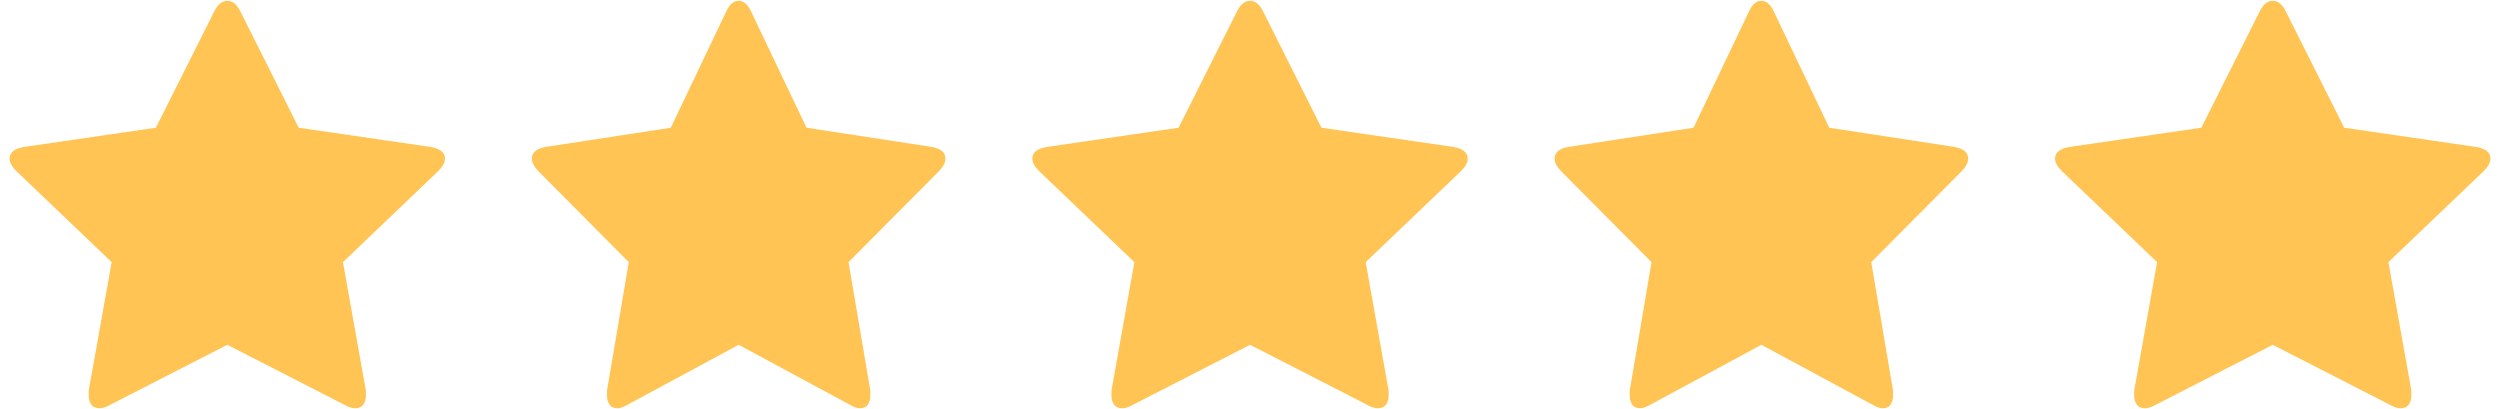
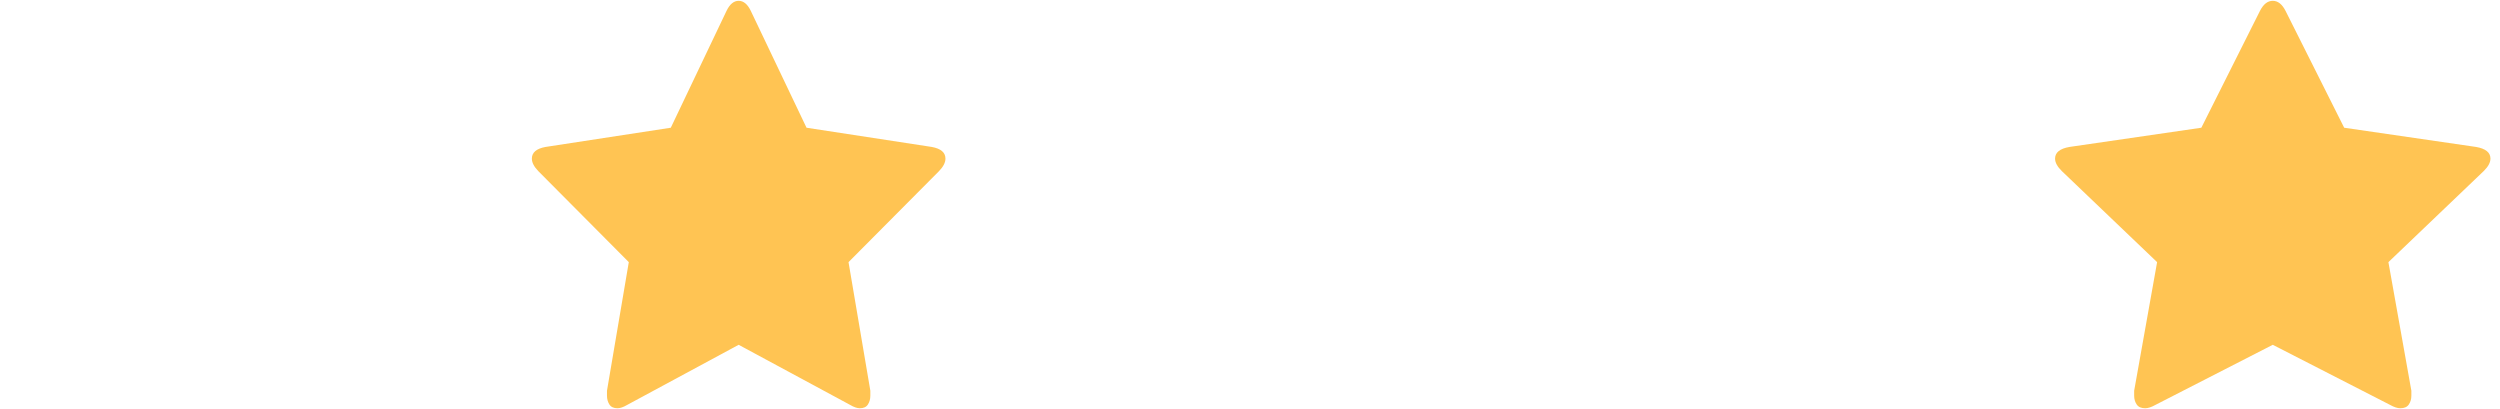
<svg xmlns="http://www.w3.org/2000/svg" width="110" height="18" viewBox="0 0 110 18" fill="none">
  <g clip-path="url(#clip0_33_446)">
-     <path d="M19.58 6.979C19.58 6.71 19.368 6.538 18.944 6.465L13.144 5.62L10.563 0.477C10.413 0.183 10.226 0.036 10.002 0.036C9.777 0.036 9.59 0.183 9.44 0.477L6.859 5.62L1.059 6.465C0.635 6.538 0.423 6.71 0.423 6.979C0.423 7.151 0.523 7.334 0.723 7.53L4.913 11.534L3.903 17.192C3.903 17.289 3.903 17.363 3.903 17.412C3.903 17.559 3.94 17.687 4.015 17.798C4.09 17.908 4.215 17.963 4.389 17.963C4.514 17.963 4.664 17.914 4.838 17.816L10.002 15.171L15.165 17.816C15.339 17.914 15.489 17.963 15.614 17.963C15.788 17.963 15.913 17.908 15.988 17.798C16.063 17.687 16.1 17.559 16.1 17.412C16.1 17.314 16.1 17.24 16.1 17.192L15.09 11.534L19.28 7.53C19.48 7.334 19.58 7.151 19.58 6.979Z" fill="#FFC453" />
-   </g>
+     </g>
  <g clip-path="url(#clip1_33_446)">
    <path d="M41.6 6.979C41.6 6.71 41.399 6.538 40.996 6.465L35.487 5.62L33.034 0.477C32.892 0.183 32.714 0.036 32.501 0.036C32.288 0.036 32.11 0.183 31.968 0.477L29.515 5.62L24.006 6.465C23.603 6.538 23.402 6.71 23.402 6.979C23.402 7.151 23.497 7.334 23.686 7.53L27.667 11.534L26.707 17.192C26.707 17.289 26.707 17.363 26.707 17.412C26.707 17.559 26.743 17.687 26.814 17.798C26.885 17.908 27.004 17.963 27.169 17.963C27.288 17.963 27.43 17.914 27.596 17.816L32.501 15.171L37.406 17.816C37.572 17.914 37.714 17.963 37.833 17.963C37.999 17.963 38.117 17.908 38.188 17.798C38.259 17.687 38.295 17.559 38.295 17.412C38.295 17.314 38.295 17.24 38.295 17.192L37.335 11.534L41.316 7.53C41.506 7.334 41.6 7.151 41.6 6.979Z" fill="#FFC453" />
  </g>
  <g clip-path="url(#clip2_33_446)">
    <path d="M64.58 6.979C64.58 6.71 64.368 6.538 63.944 6.465L58.144 5.62L55.563 0.477C55.413 0.183 55.226 0.036 55.002 0.036C54.777 0.036 54.59 0.183 54.44 0.477L51.859 5.62L46.059 6.465C45.635 6.538 45.423 6.71 45.423 6.979C45.423 7.151 45.523 7.334 45.723 7.53L49.913 11.534L48.903 17.192C48.903 17.289 48.903 17.363 48.903 17.412C48.903 17.559 48.94 17.687 49.015 17.798C49.09 17.908 49.215 17.963 49.389 17.963C49.514 17.963 49.664 17.914 49.838 17.816L55.002 15.171L60.165 17.816C60.339 17.914 60.489 17.963 60.614 17.963C60.788 17.963 60.913 17.908 60.988 17.798C61.063 17.687 61.1 17.559 61.1 17.412C61.1 17.314 61.1 17.24 61.1 17.192L60.09 11.534L64.281 7.53C64.48 7.334 64.58 7.151 64.58 6.979Z" fill="#FFC453" />
  </g>
  <g clip-path="url(#clip3_33_446)">
-     <path d="M86.6 6.979C86.6 6.71 86.399 6.538 85.996 6.465L80.487 5.62L78.034 0.477C77.892 0.183 77.714 0.036 77.501 0.036C77.288 0.036 77.11 0.183 76.968 0.477L74.516 5.62L69.006 6.465C68.603 6.538 68.402 6.71 68.402 6.979C68.402 7.151 68.497 7.334 68.686 7.53L72.667 11.534L71.707 17.192C71.707 17.289 71.707 17.363 71.707 17.412C71.707 17.559 71.743 17.687 71.814 17.798C71.885 17.908 72.004 17.963 72.169 17.963C72.288 17.963 72.43 17.914 72.596 17.816L77.501 15.171L82.406 17.816C82.572 17.914 82.714 17.963 82.833 17.963C82.999 17.963 83.117 17.908 83.188 17.798C83.259 17.687 83.295 17.559 83.295 17.412C83.295 17.314 83.295 17.24 83.295 17.192L82.335 11.534L86.316 7.53C86.506 7.334 86.6 7.151 86.6 6.979Z" fill="#FFC453" />
-   </g>
+     </g>
  <g clip-path="url(#clip4_33_446)">
    <path d="M109.58 6.979C109.58 6.71 109.368 6.538 108.944 6.465L103.144 5.62L100.563 0.477C100.413 0.183 100.226 0.036 100.002 0.036C99.777 0.036 99.59 0.183 99.44 0.477L96.859 5.62L91.059 6.465C90.635 6.538 90.423 6.71 90.423 6.979C90.423 7.151 90.523 7.334 90.723 7.53L94.913 11.534L93.903 17.192C93.903 17.289 93.903 17.363 93.903 17.412C93.903 17.559 93.94 17.687 94.015 17.798C94.09 17.908 94.215 17.963 94.389 17.963C94.514 17.963 94.664 17.914 94.838 17.816L100.002 15.171L105.165 17.816C105.339 17.914 105.489 17.963 105.614 17.963C105.788 17.963 105.913 17.908 105.988 17.798C106.063 17.687 106.1 17.559 106.1 17.412C106.1 17.314 106.1 17.24 106.1 17.192L105.09 11.534L109.28 7.53C109.48 7.334 109.58 7.151 109.58 6.979Z" fill="#FFC453" />
  </g>
  <defs>
    <clipPath id="clip0_33_446">
      <rect width="20" height="18" fill="white" transform="matrix(1 0 0 -1 0 18)" />
    </clipPath>
    <clipPath id="clip1_33_446">
      <rect width="19" height="18" fill="white" transform="matrix(1 0 0 -1 23 18)" />
    </clipPath>
    <clipPath id="clip2_33_446">
-       <rect width="20" height="18" fill="white" transform="matrix(1 0 0 -1 45 18)" />
-     </clipPath>
+       </clipPath>
    <clipPath id="clip3_33_446">
-       <rect width="19" height="18" fill="white" transform="matrix(1 0 0 -1 68 18)" />
-     </clipPath>
+       </clipPath>
    <clipPath id="clip4_33_446">
      <rect width="20" height="18" fill="white" transform="matrix(1 0 0 -1 90 18)" />
    </clipPath>
  </defs>
</svg>